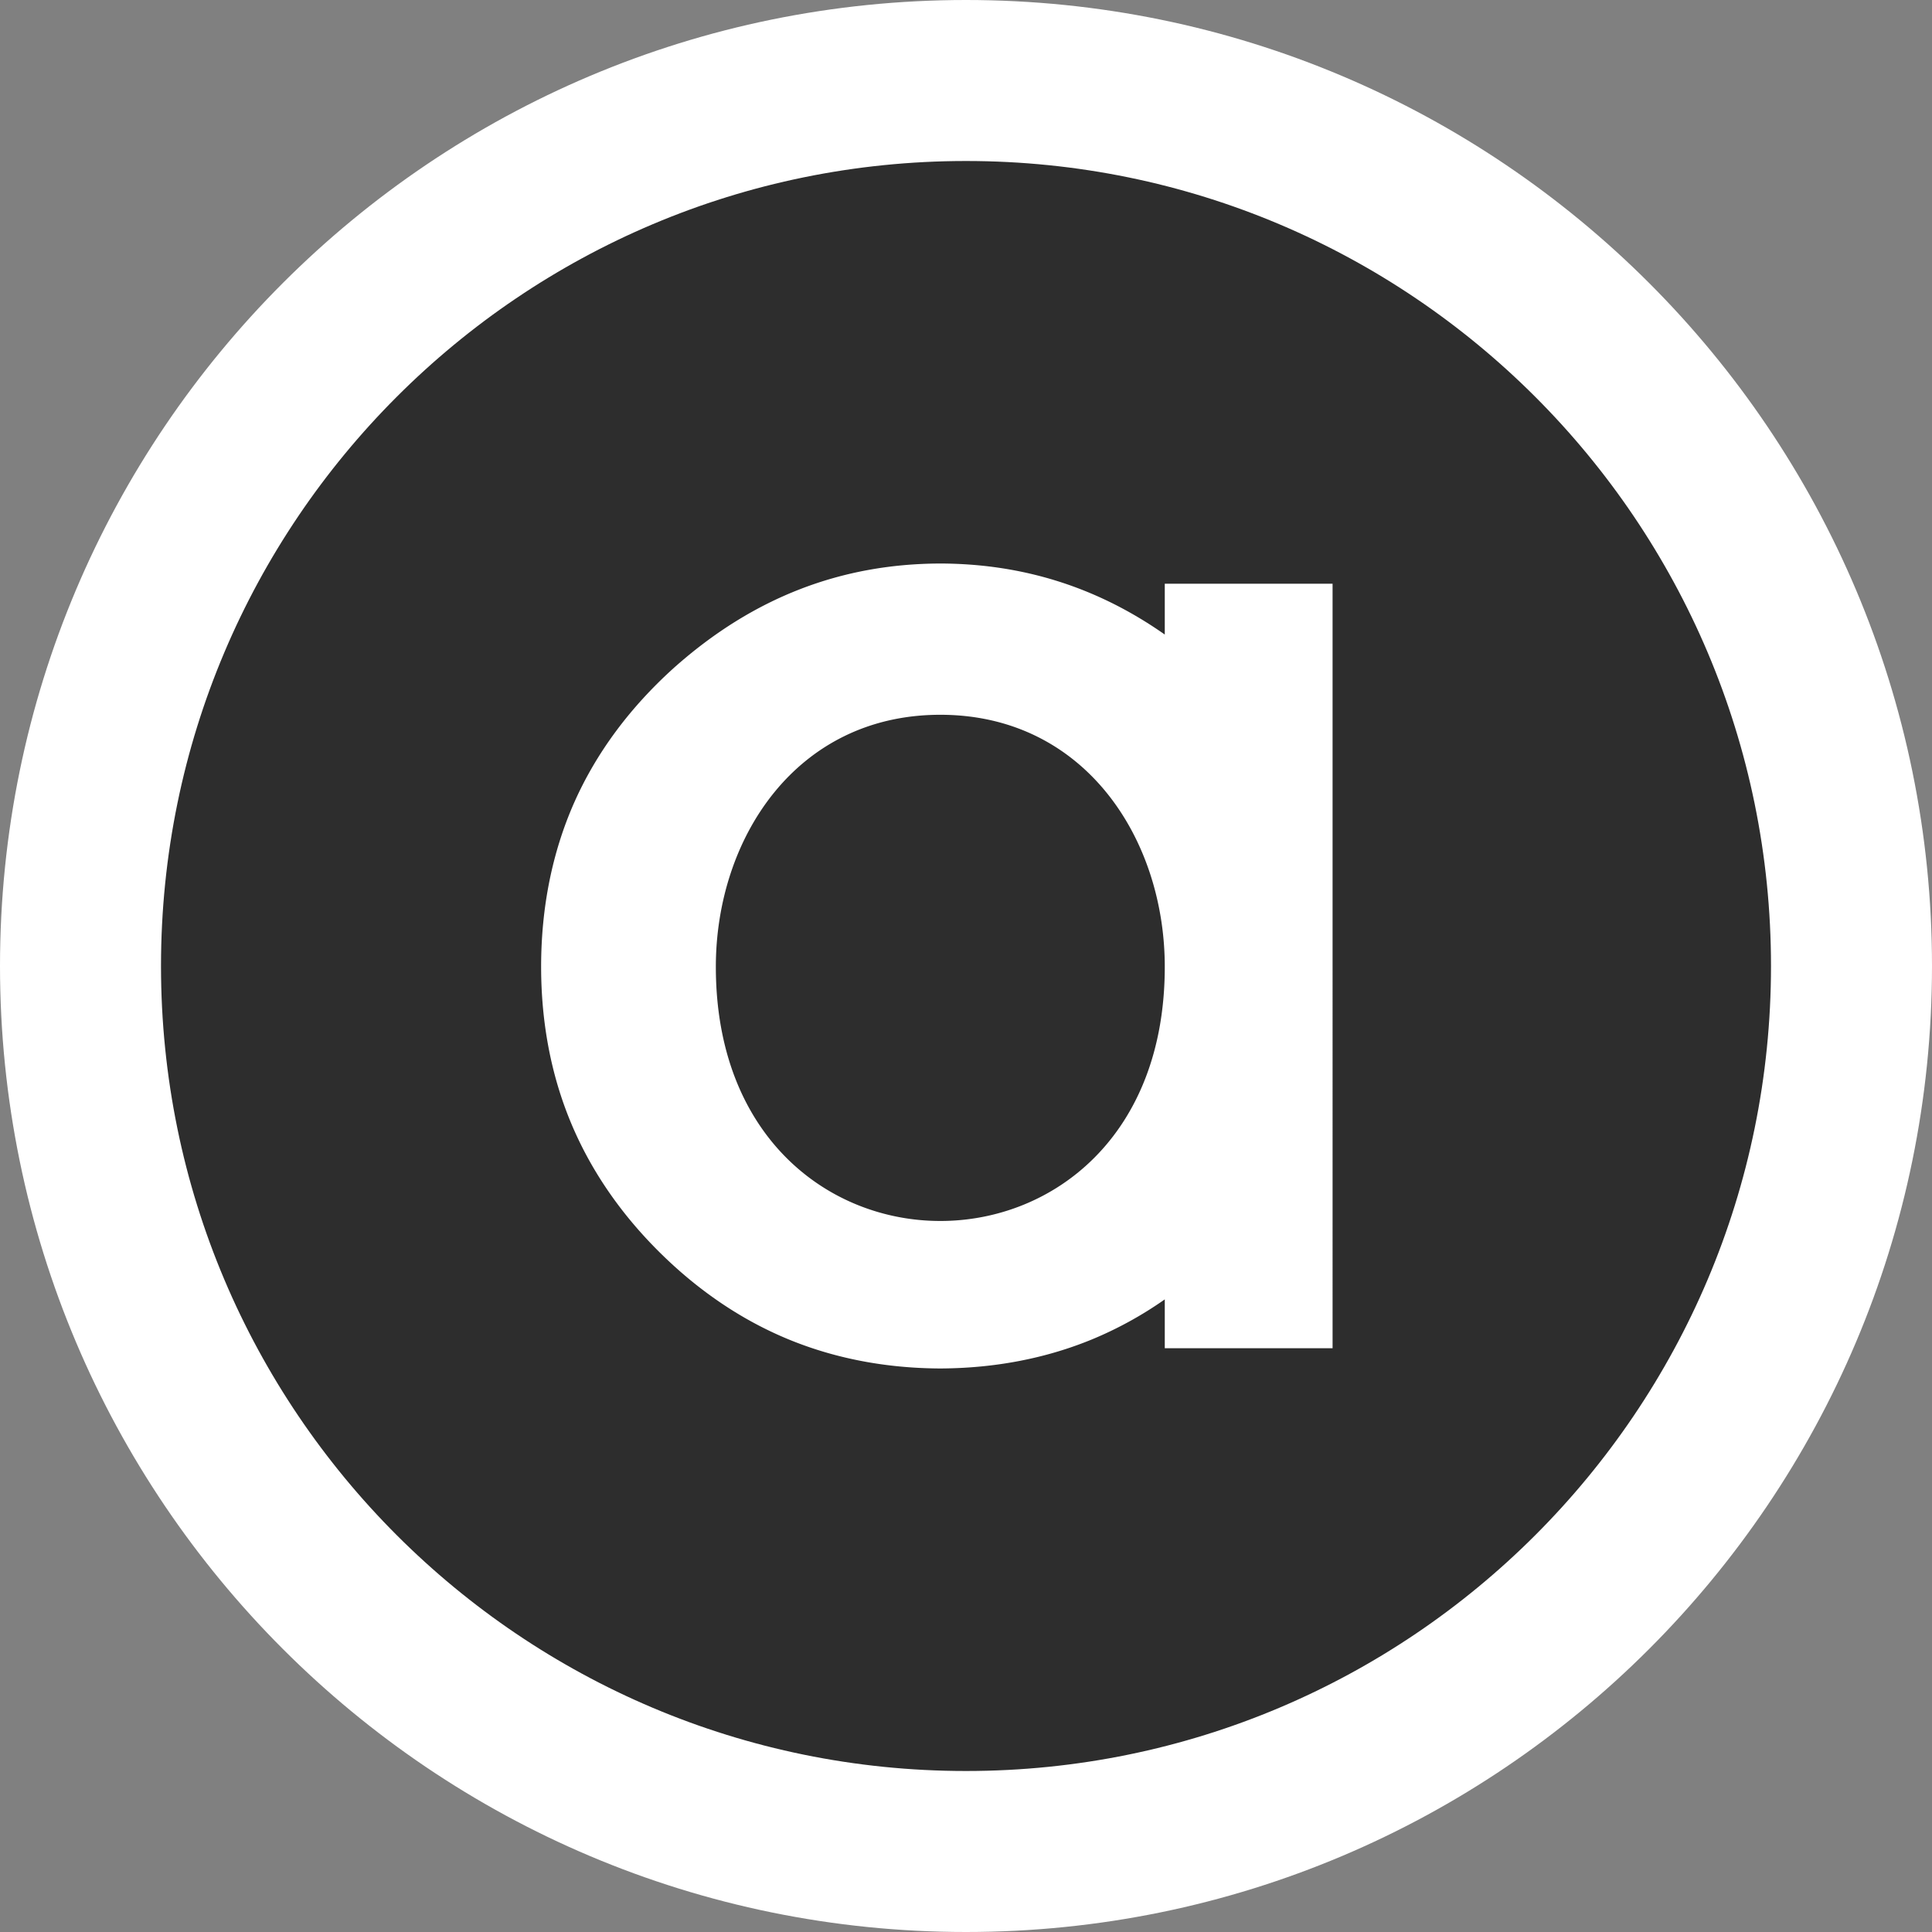
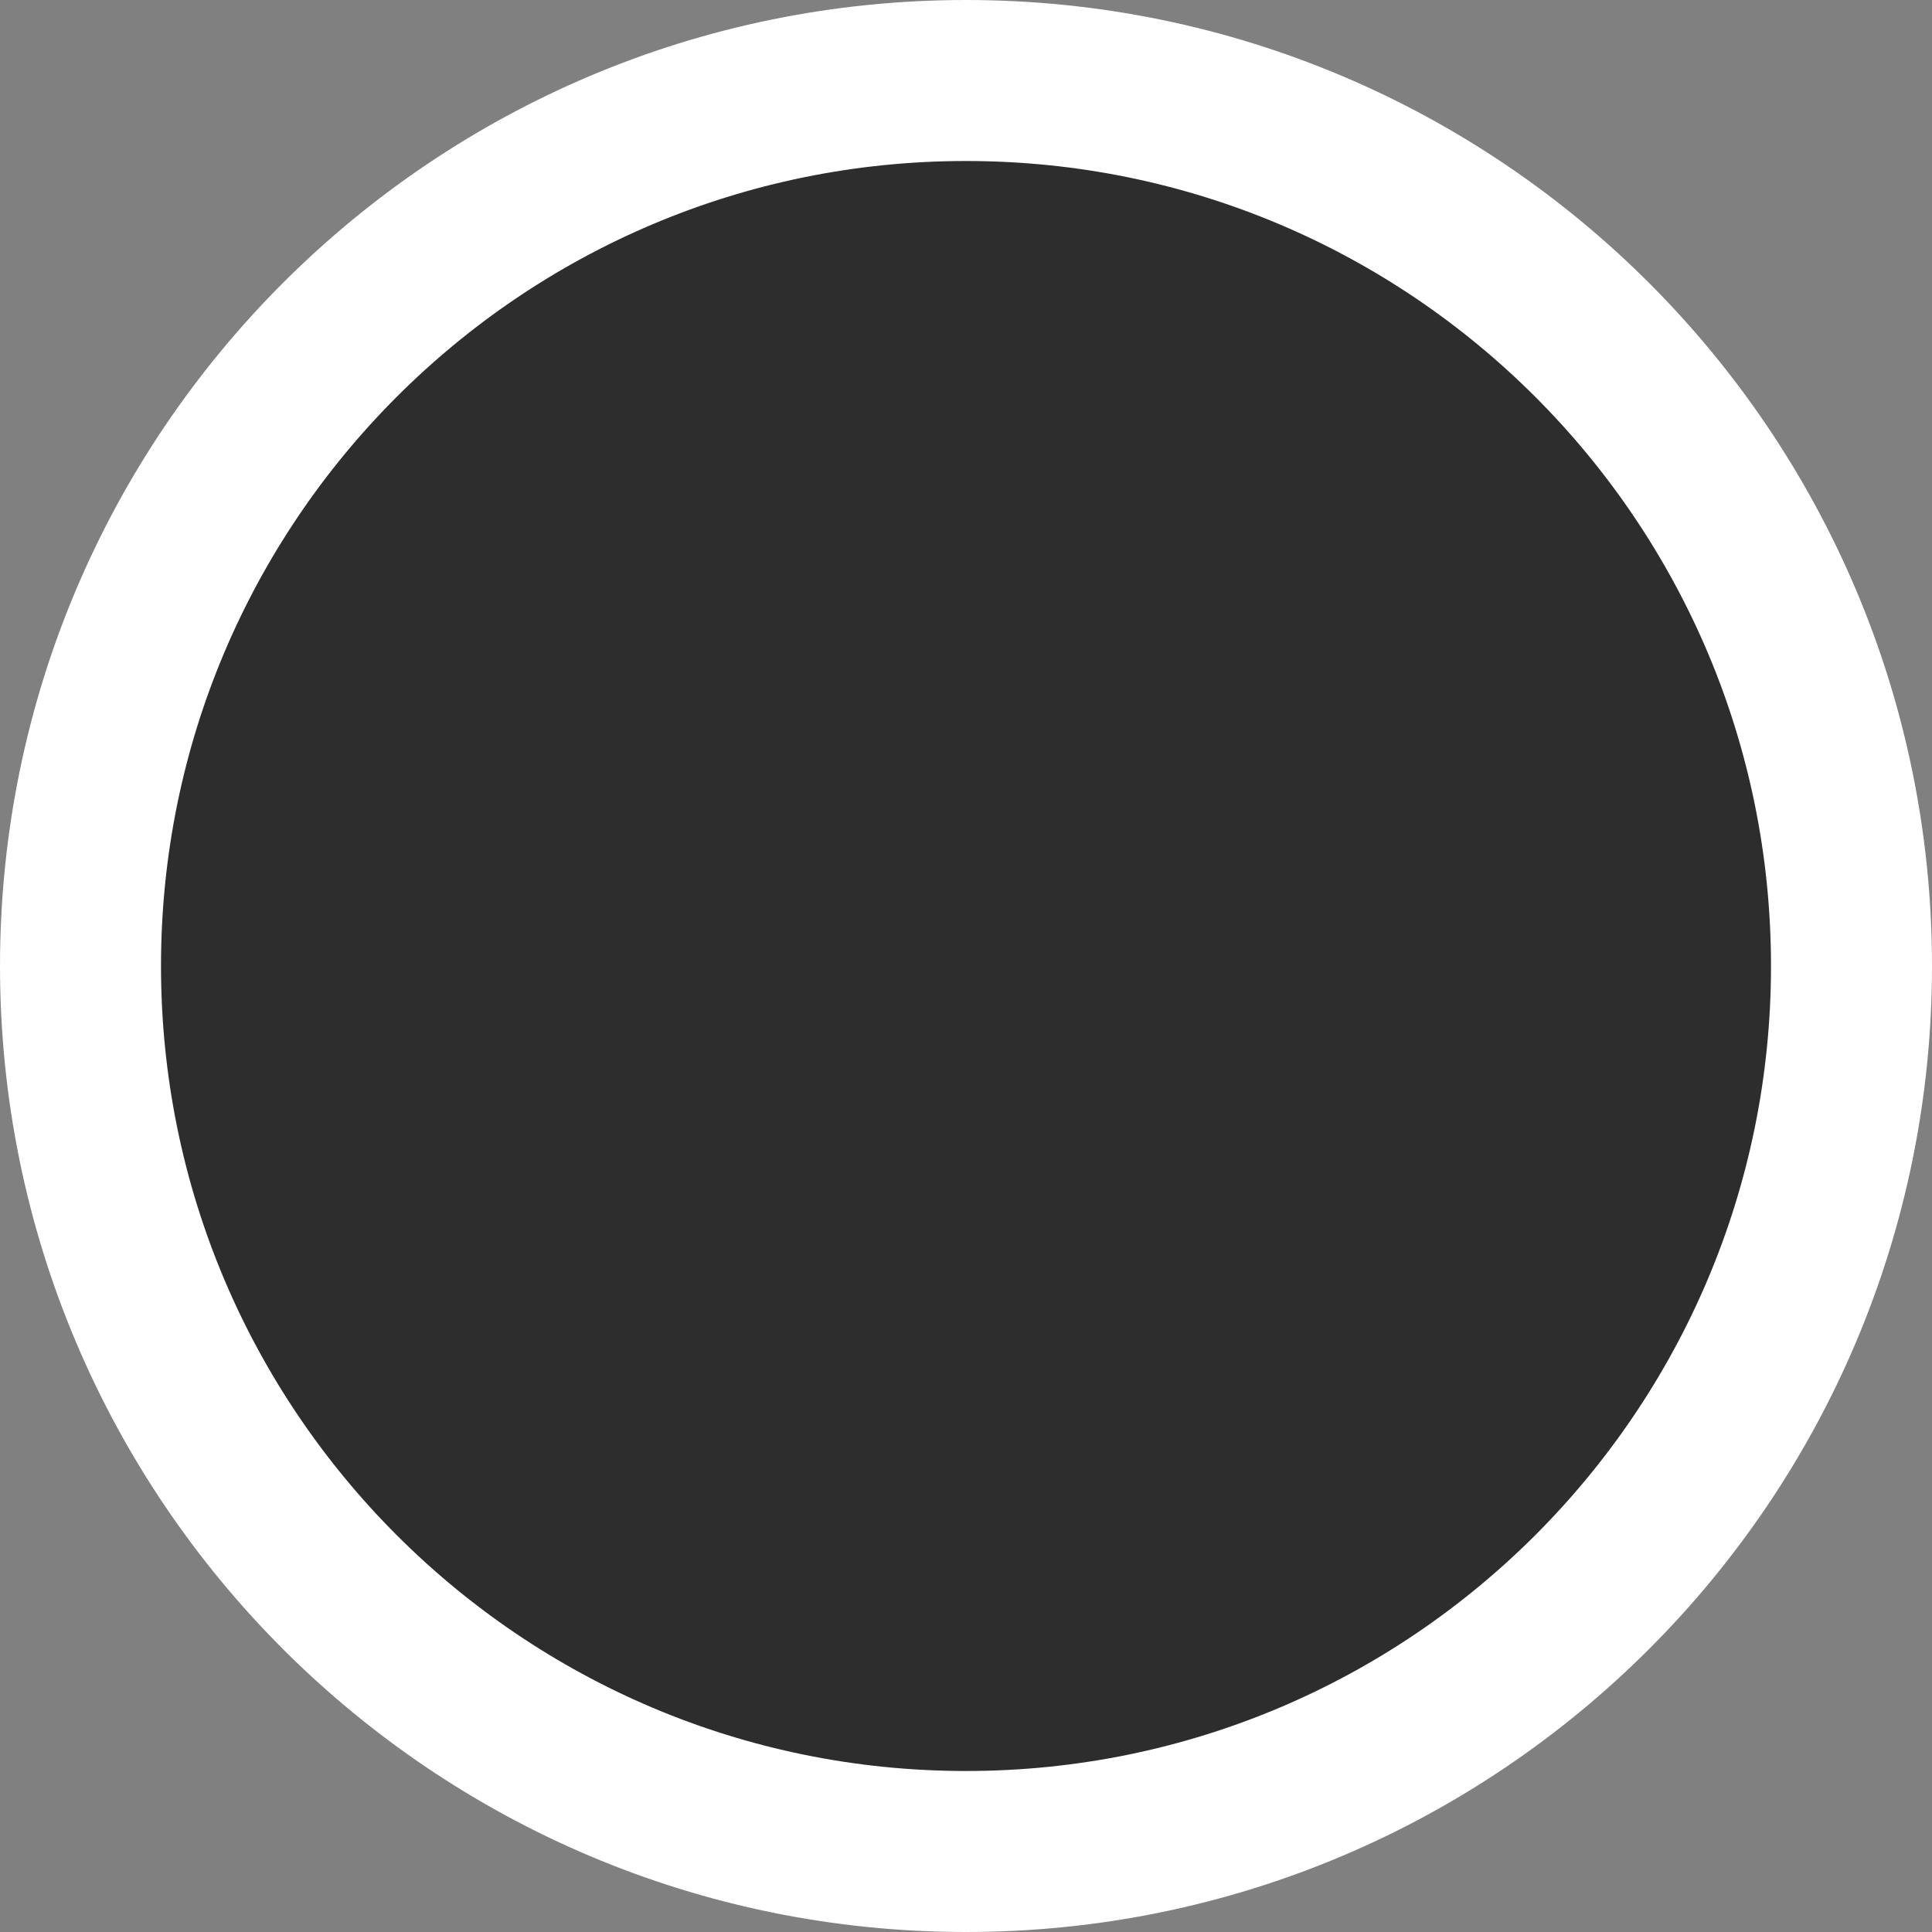
<svg xmlns="http://www.w3.org/2000/svg" width="96" height="96" fill="none">
  <rect width="100%" height="100%" fill="#808080" stroke="none" />
  <path fill="#2D2D2D" stroke="#fff" stroke-width="8" d="M48 92c24.3 0 44-19.7 44-44S72.3 4 48 4 4 23.7 4 48s19.7 44 44 44Z" />
-   <path fill="#fff" fill-rule="evenodd" d="M57.877 29.006v2.524c-3.406-2.391-7.1-3.508-11.097-3.529V28h-.113v.001c-4.827.025-9.212 1.647-13.181 5.184-2.187 1.973-3.85 4.213-4.948 6.68-1.09 2.457-1.65 5.211-1.65 8.172 0 2.764.492 5.356 1.46 7.699.967 2.342 2.439 4.51 4.379 6.442 1.938 1.933 4.106 3.404 6.44 4.368 2.284.943 4.8 1.432 7.472 1.452V68l.084-.001.085.001v-.002c2.672-.02 5.188-.509 7.472-1.452a18.8 18.8 0 0 0 3.597-1.98v2.427h8.338V29.006zM35.57 48.04c0-6.362 3.981-12.523 11.153-12.523s11.154 6.161 11.154 12.523c0 16.842-22.307 16.837-22.307 0" clip-rule="evenodd" />
</svg>